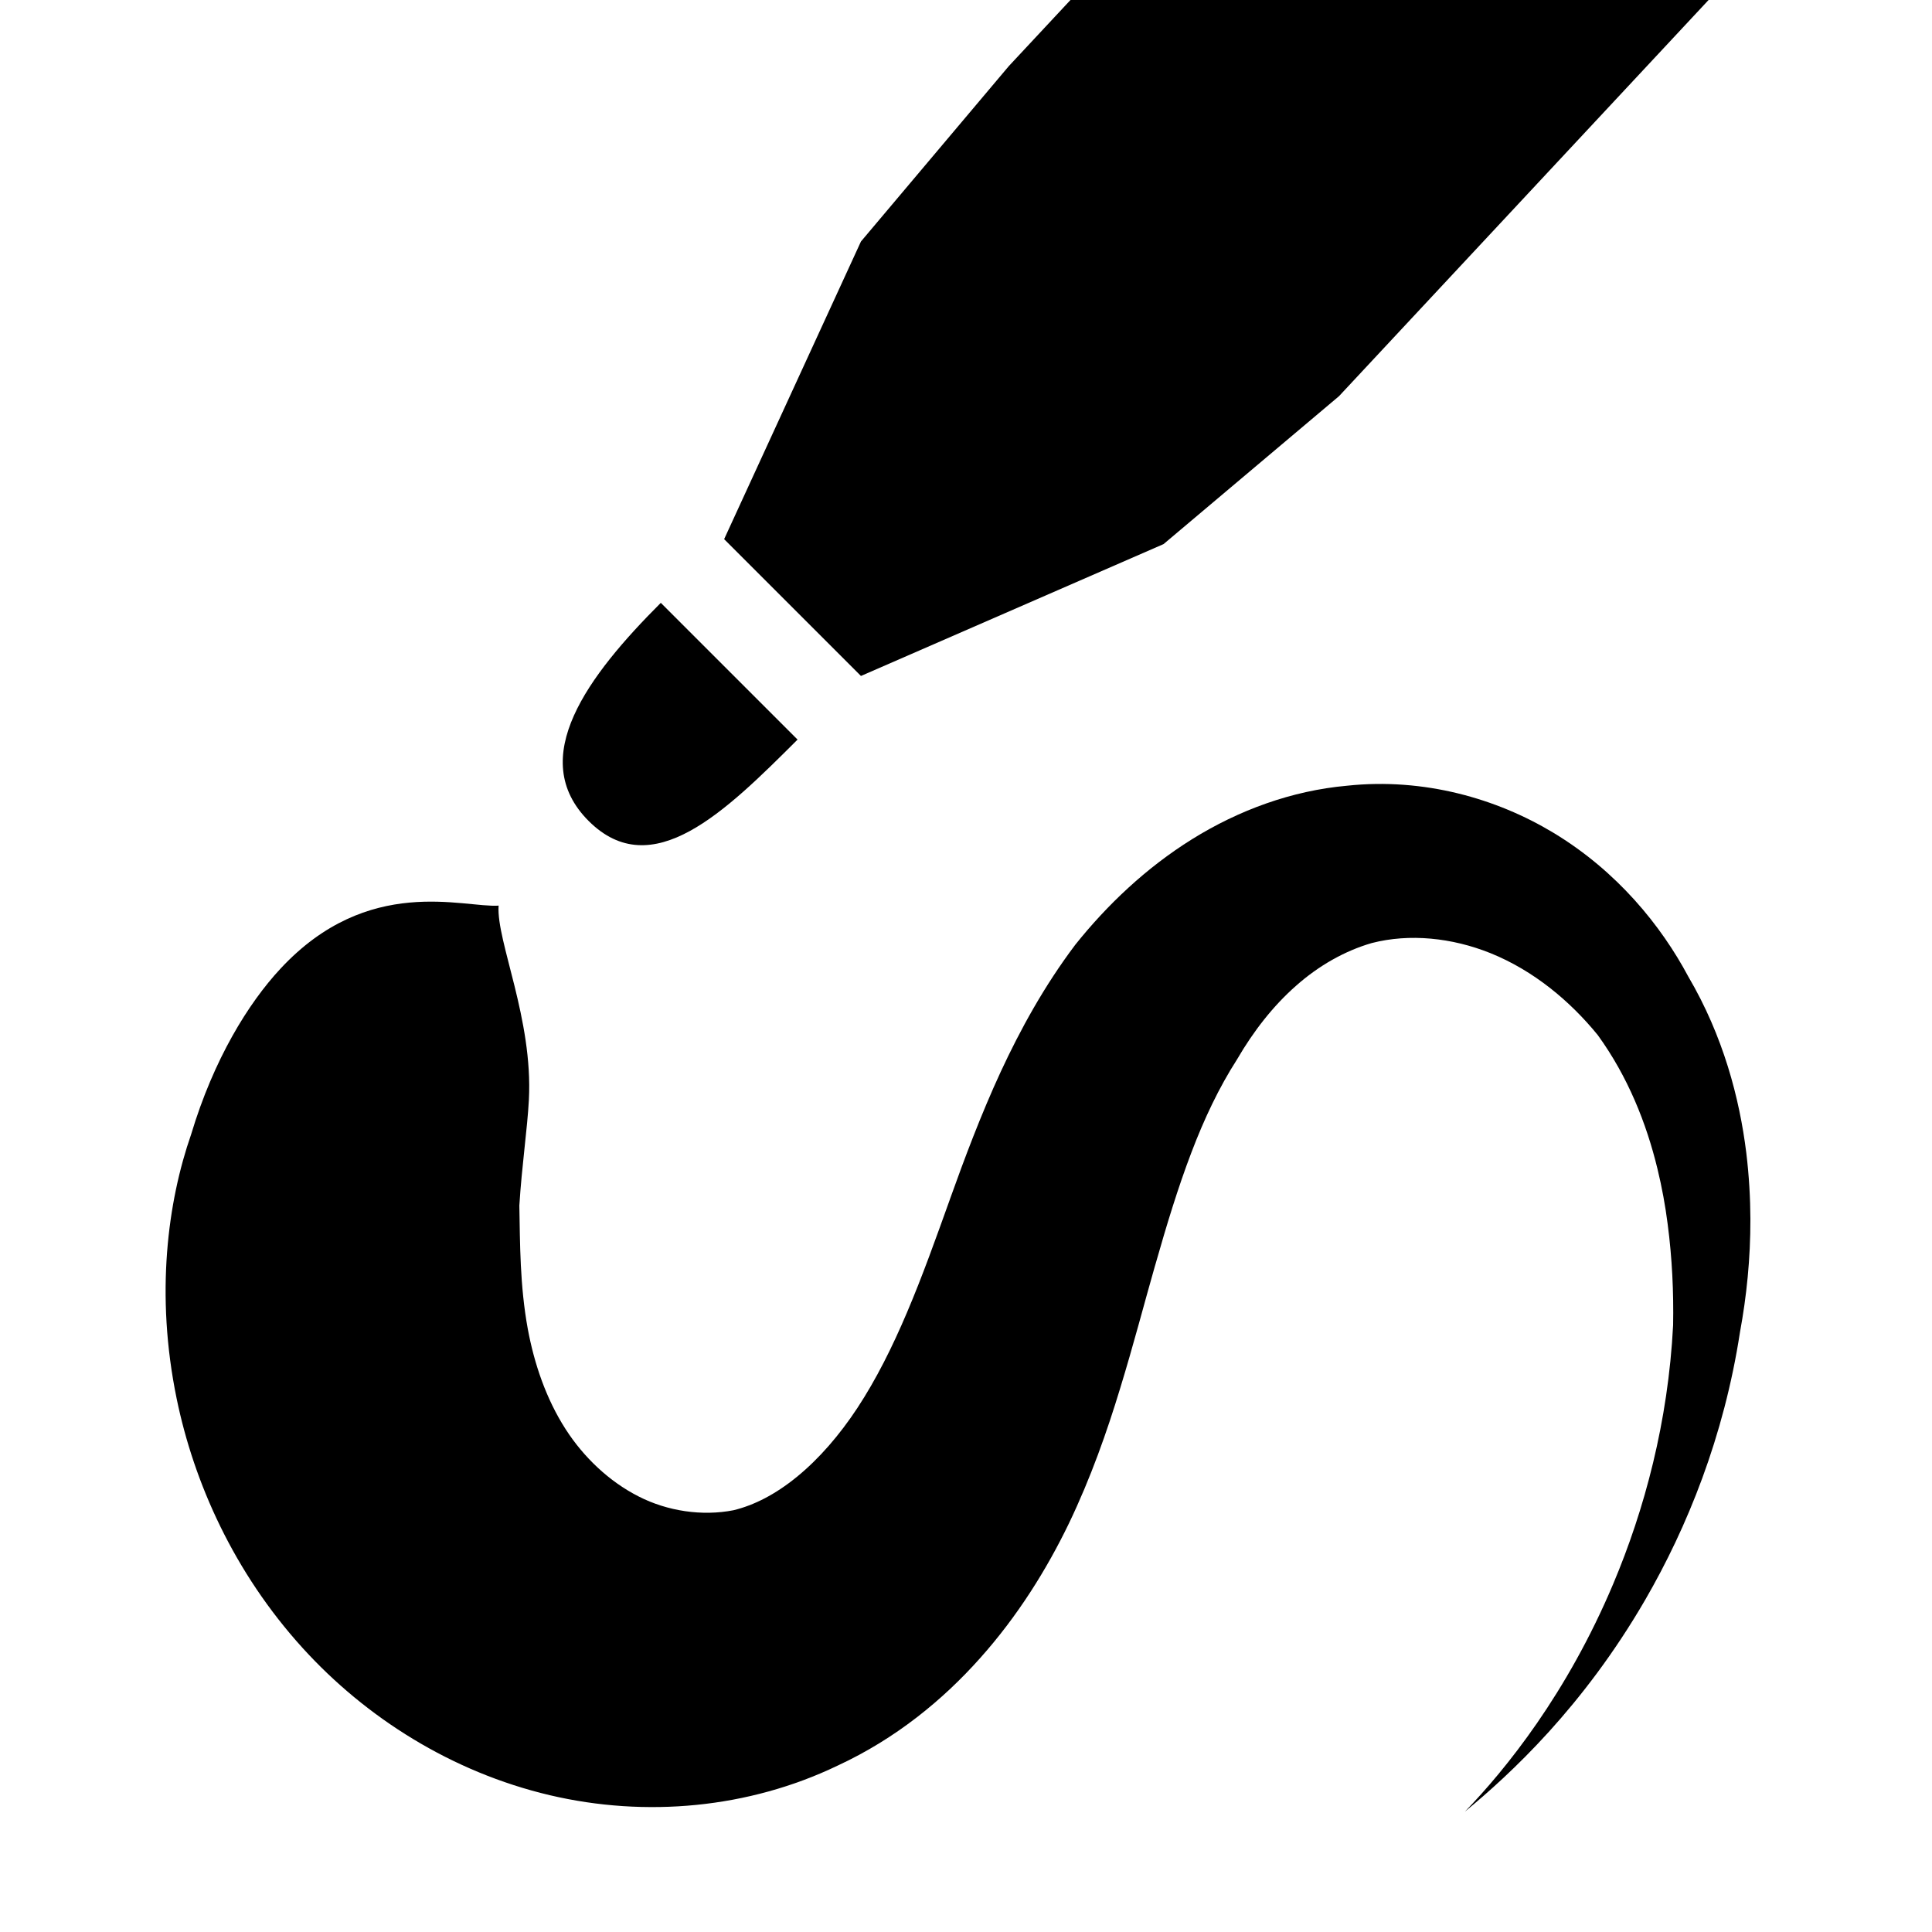
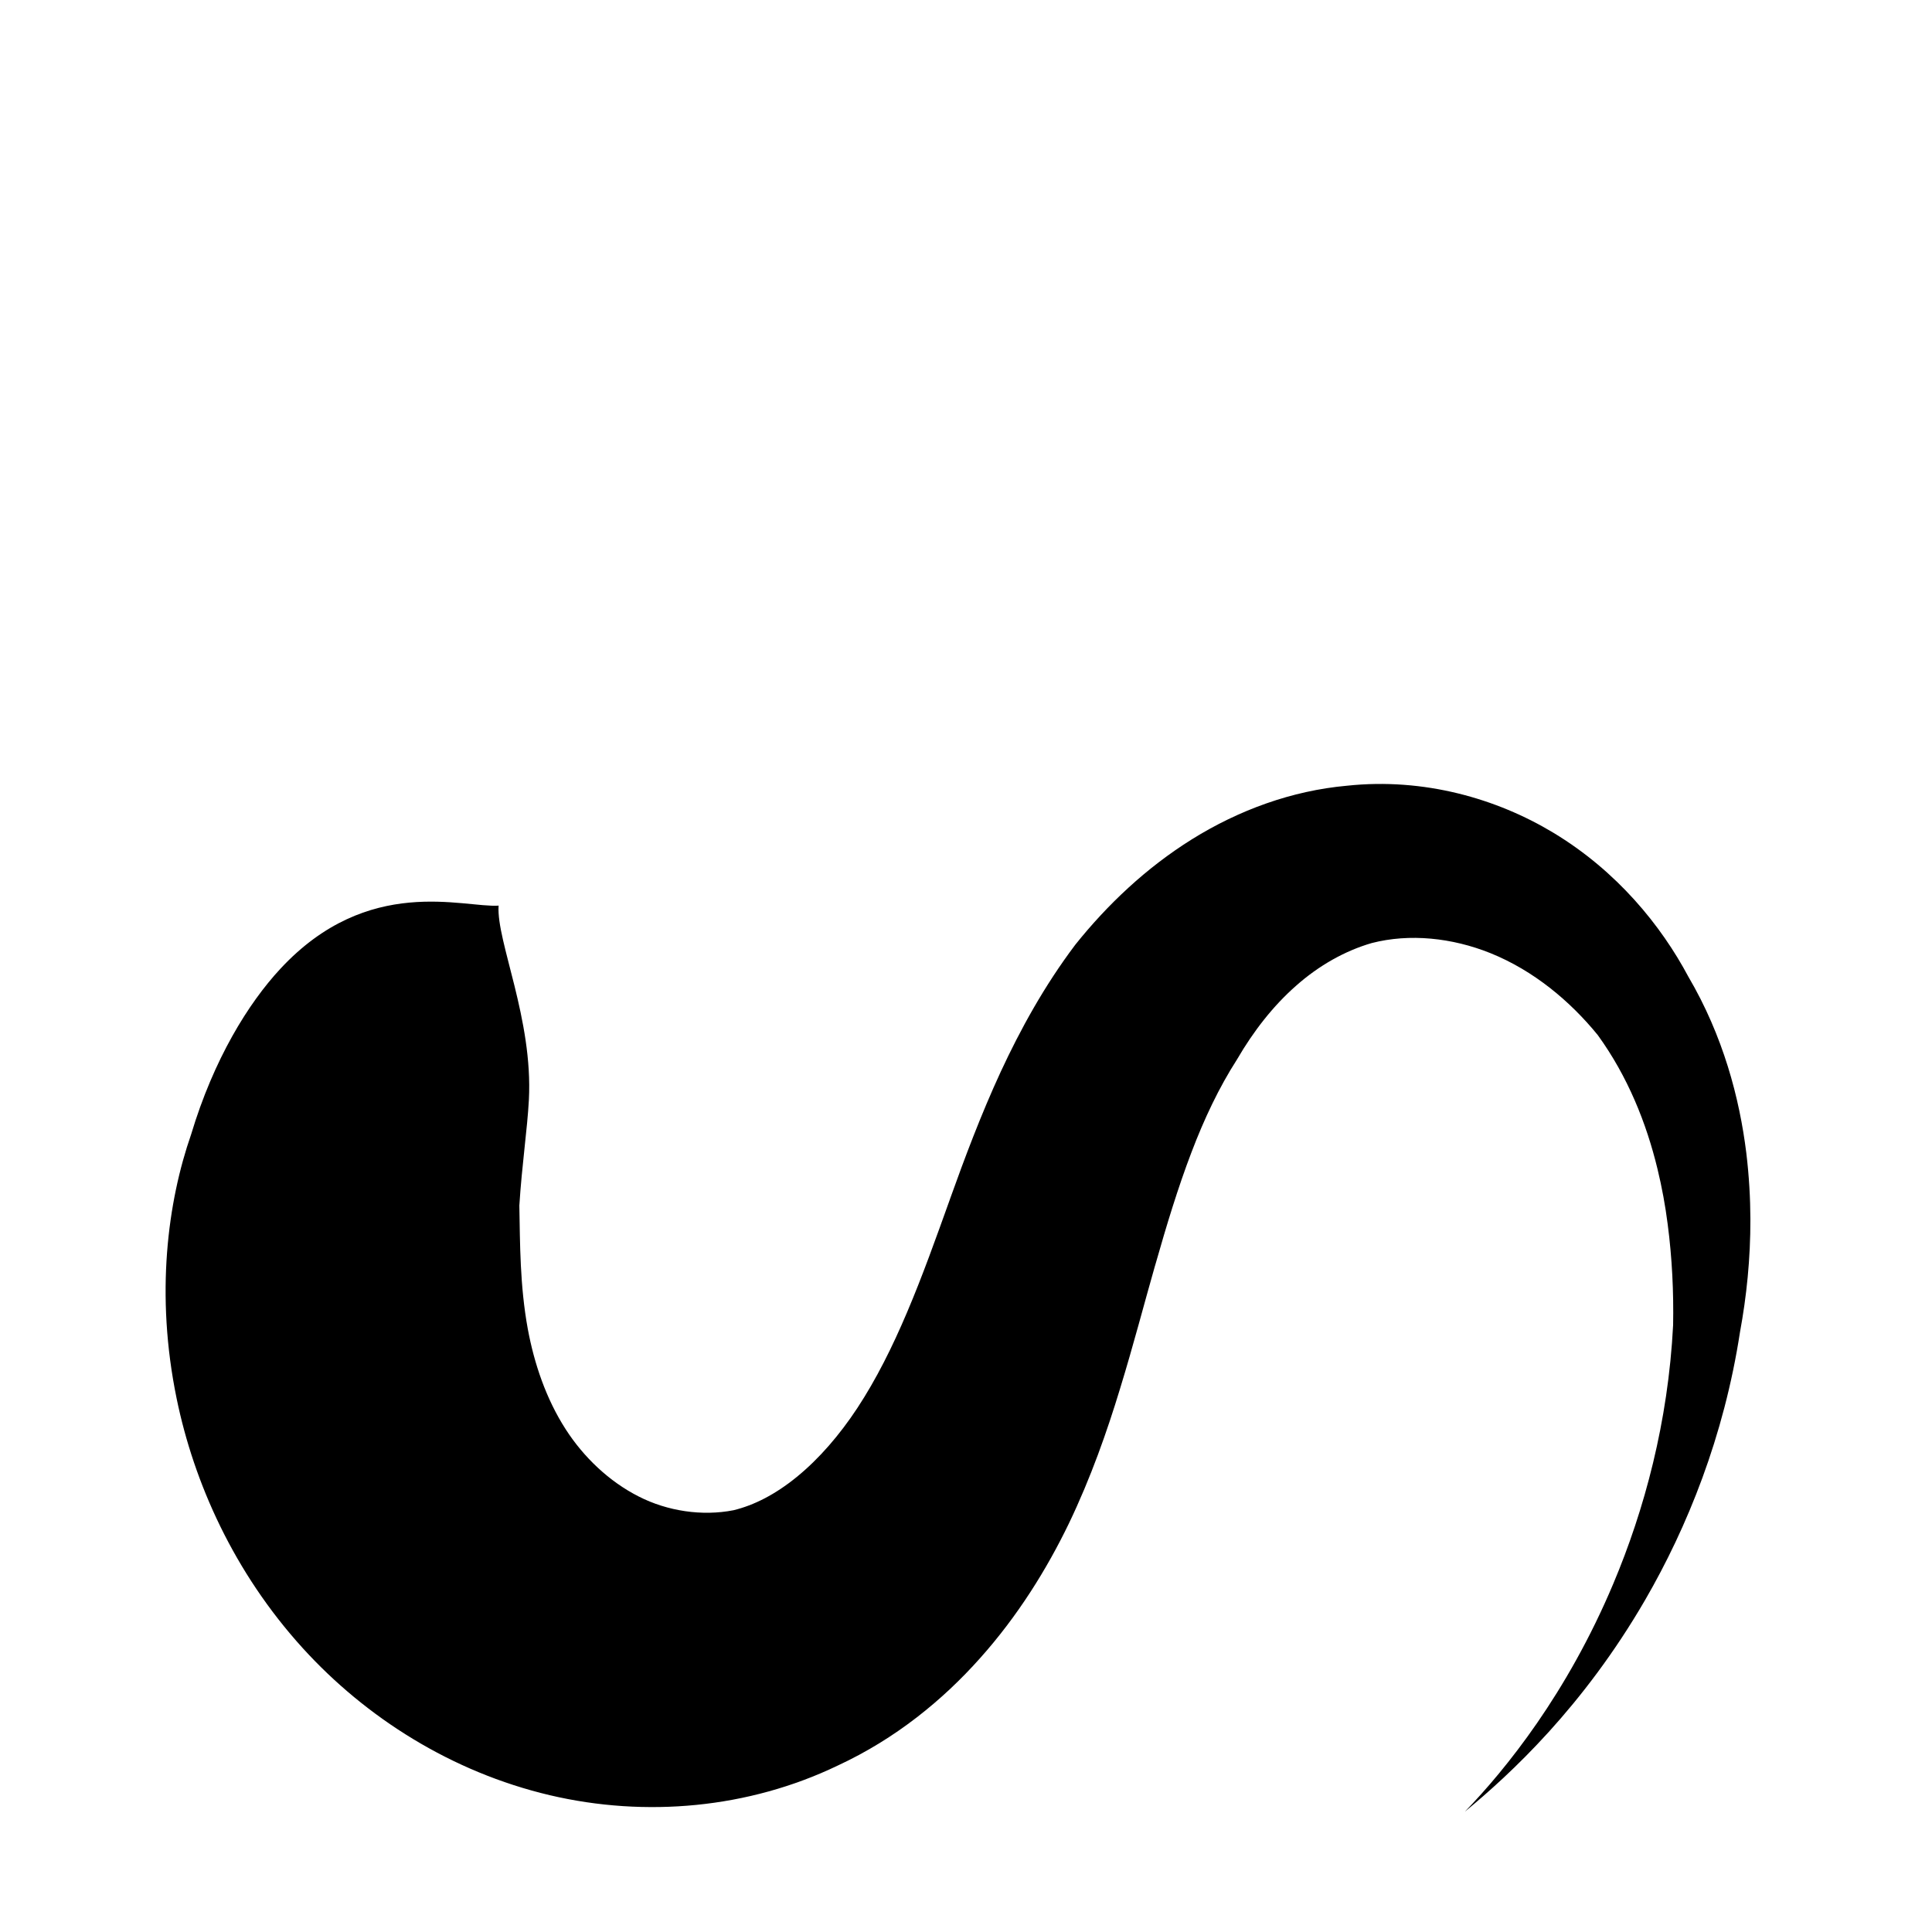
<svg xmlns="http://www.w3.org/2000/svg" xmlns:ns1="http://sodipodi.sourceforge.net/DTD/sodipodi-0.dtd" xmlns:ns2="http://www.inkscape.org/namespaces/inkscape" version="1.1" id="svg1" width="16" height="16" viewBox="0 0 16 16" ns1:docname="draw-use-pressure-symbolic.svg" ns2:version="1.1.1 (3bf5ae0d25, 2021-09-20)">
  <style id="s0">
.success { fill:#009909; }
.warning { fill:#FF1990; }
.error { fill:#00AAFF; }
</style>
  <style id="s2">
@import '../../highlights.css';
</style>
  <defs id="defs2246">
    <ns2:path-effect effect="powerstroke" id="path-effect7208" is_visible="true" lpeversion="1" offset_points="0.525,1.163 | 6.99,0.893 | 12.682,0.343" not_jump="false" sort_points="true" interpolator_type="CentripetalCatmullRom" interpolator_beta="0.2" start_linecap_type="zerowidth" linejoin_type="round" miter_limit="4" scale_width="1" end_linecap_type="zerowidth" />
    <ns2:path-effect effect="spiro" id="path-effect7149" is_visible="true" lpeversion="1" />
    <ns2:path-effect attempt_force_join="true" miter_limit="100" linejoin_type="extrp_arc" line_width="1" linecap_type="butt" is_visible="true" id="path-effect962" effect="join_type" lpeversion="0" />
    <ns2:path-effect effect="fill_between_many" method="bsplinespiro" linkedpaths="#path7147,0,1" id="path-effect7210" />
  </defs>
  <ns1:namedview objecttolerance="10" gridtolerance="10" guidetolerance="10" id="namedview" showgrid="true" ns2:zoom="22.627417" ns2:cx="3.9111844" ns2:cy="-1.1048543" ns2:window-width="1858" ns2:window-height="1177" ns2:window-x="54" ns2:window-y="-8" ns2:window-maximized="1" ns2:current-layer="draw-use-pressure" ns2:document-rotation="0" pagecolor="#ffffff" bordercolor="#666666" borderopacity="1.0" ns2:pageshadow="2" ns2:pageopacity="0" ns2:pagecheckerboard="0">
    <ns2:grid type="xygrid" id="grid" />
  </ns1:namedview>
  <g transform="matrix(1,0,0,1,-378.87,-805.362)" ns2:label="00177" id="draw-use-pressure">
-     <path id="rect1110" style="stroke-width:1;paint-order:markers fill stroke;stop-color:#1c1c1c" d="M 11.559,-3.027 8.225,0.547 7,2 5.867,4.465 7,5.598 9.506,4.506 10.959,3.281 14.293,-0.293 Z" transform="matrix(1,0,0,1,379,805.362)" ns1:nodetypes="ccccccccc" />
-     <path id="rect1942" style="fill-opacity:1;;paint-order:markers fill stroke;stop-color:#1c1c1c" d="m 384.343,810.355 1.132,1.132 c -0.601,0.6 -1.205,1.196 -1.729,0.675 -0.523,-0.521 -0.004,-1.207 0.596,-1.807 z" ns1:nodetypes="ccsc" />
-     <path ns2:original-d="M 0,0" ns2:path-effect="#path-effect7210" d="m 383.001,812.862 c -0.593,0.597 -1.01,1.365 -1.188,2.188 -0.114,0.527 -0.13,1.077 -0.025,1.605 0.105,0.529 0.334,1.035 0.679,1.449 0.345,0.414 0.808,0.733 1.324,0.887 0.517,0.154 1.086,0.138 1.585,-0.066 0.644,-0.262 1.136,-0.814 1.47,-1.424 0.334,-0.61 0.531,-1.284 0.745,-1.946 0.214,-0.662 0.452,-1.328 0.855,-1.895 0.201,-0.284 0.443,-0.541 0.727,-0.742 0.284,-0.201 0.611,-0.345 0.955,-0.399 0.457,-0.071 0.934,0.021 1.345,0.235 0.41,0.214 0.754,0.547 1.005,0.936 0.502,0.778 0.622,1.752 0.526,2.673 -0.157,1.515 -0.883,2.965 -2.001,4 z" id="path7212" style="display:none;fill:#000000" />
+     <path ns2:original-d="M 0,0" ns2:path-effect="#path-effect7210" d="m 383.001,812.862 z" id="path7212" style="display:none;fill:#000000" />
    <path style="fill:#000000;fill-opacity:1;fill-rule:nonzero;stroke:none;stroke-width:1;paint-order:markers fill stroke;stop-color:#1c1c1c" d="m 383.001,812.862 c -0.293,0.02 -1.081,-0.261 -1.809,0.523 -0.265,0.285 -0.552,0.748 -0.739,1.371 -0.194,0.557 -0.298,1.324 -0.12,2.189 0.143,0.695 0.473,1.438 1.045,2.067 0.522,0.574 1.231,1.025 2.045,1.217 0.795,0.187 1.647,0.109 2.384,-0.245 0.483,-0.224 0.872,-0.545 1.178,-0.888 0.315,-0.352 0.555,-0.741 0.736,-1.115 0.185,-0.385 0.319,-0.771 0.424,-1.116 0.113,-0.368 0.201,-0.709 0.289,-1.016 -5e-5,1.8e-4 0.006,-0.02 0.006,-0.02 0.091,-0.32 0.185,-0.63 0.296,-0.921 0.107,-0.282 0.23,-0.541 0.379,-0.773 0.136,-0.234 0.299,-0.443 0.488,-0.609 0.189,-0.168 0.406,-0.29 0.627,-0.354 0.314,-0.081 0.665,-0.044 0.982,0.083 0.36,0.145 0.662,0.399 0.89,0.679 0.25,0.345 0.403,0.731 0.494,1.106 0.038,0.156 0.066,0.311 0.085,0.46 0.037,0.282 0.05,0.565 0.045,0.836 -0.041,0.801 -0.237,1.529 -0.496,2.143 -0.383,0.909 -0.889,1.535 -1.228,1.886 0.377,-0.311 0.978,-0.866 1.493,-1.754 0.348,-0.601 0.652,-1.351 0.785,-2.218 0.054,-0.292 0.087,-0.608 0.086,-0.936 -5.7e-4,-0.173 -0.011,-0.357 -0.034,-0.548 -0.056,-0.452 -0.191,-0.967 -0.48,-1.459 -0.225,-0.422 -0.59,-0.874 -1.12,-1.193 -0.467,-0.281 -1.069,-0.456 -1.707,-0.388 -0.457,0.041 -0.896,0.202 -1.283,0.443 -0.382,0.238 -0.704,0.545 -0.967,0.874 -0.257,0.341 -0.455,0.702 -0.617,1.051 -0.165,0.357 -0.301,0.721 -0.417,1.045 -6e-5,1.7e-4 -0.007,0.02 -0.007,0.02 -0.112,0.312 -0.226,0.632 -0.353,0.93 -0.122,0.287 -0.254,0.552 -0.411,0.791 -0.147,0.223 -0.317,0.42 -0.501,0.57 -0.179,0.146 -0.355,0.235 -0.524,0.276 -0.259,0.051 -0.548,0.008 -0.786,-0.114 -0.245,-0.124 -0.456,-0.326 -0.604,-0.556 -0.163,-0.253 -0.261,-0.545 -0.314,-0.831 -0.066,-0.36 -0.064,-0.707 -0.07,-1.022 0.021,-0.336 0.066,-0.631 0.079,-0.876 0.035,-0.668 -0.269,-1.312 -0.251,-1.605 z" id="path7147" ns2:path-effect="#path-effect7149;#path-effect7208" ns2:original-d="m 383.00125,812.8625 c 0,0 -1.28976,1.36409 -1.1879,2.1875 0.2154,1.74132 1.81098,3.96742 3.56372,3.875 2.6556,-0.14002 2.09235,-6.40069 4.75163,-6.40625 1.60054,-0.003 2.73328,2.25012 2.87598,3.84375 0.13295,1.48478 -2.00069,4 -2.00069,4" ns1:nodetypes="caaaac" ns2:linked-fill="path7212" />
  </g>
</svg>